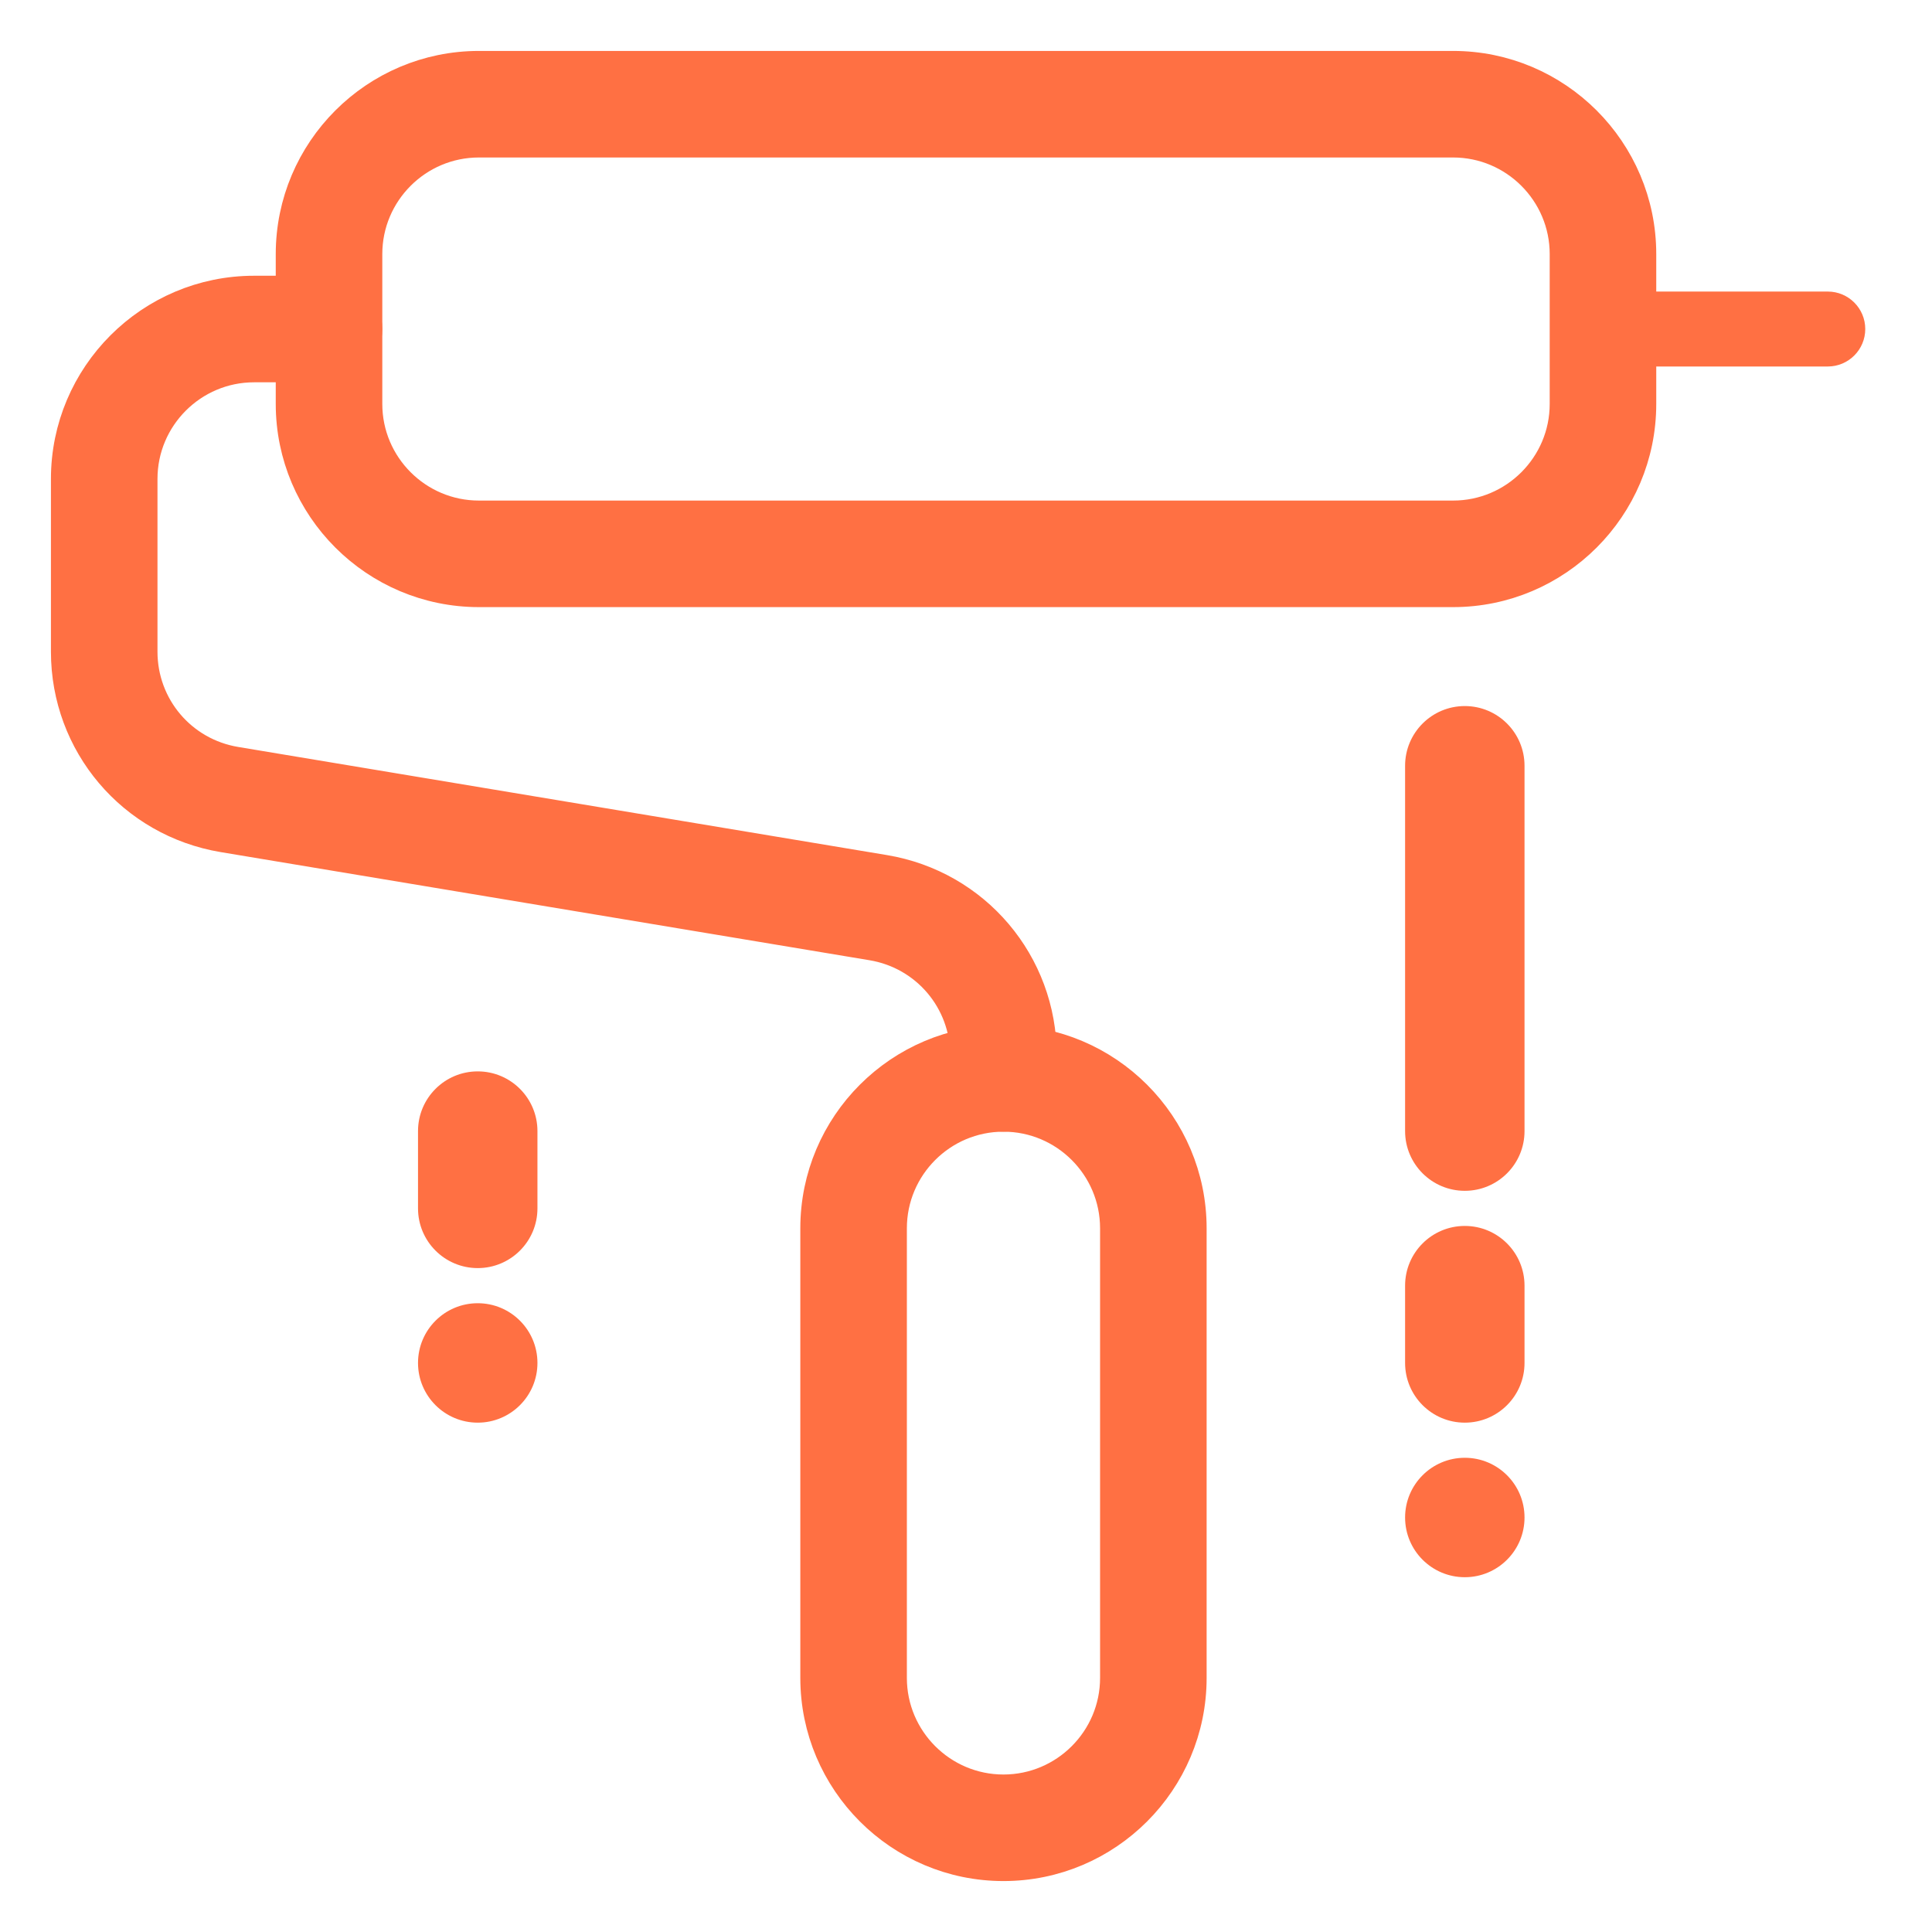
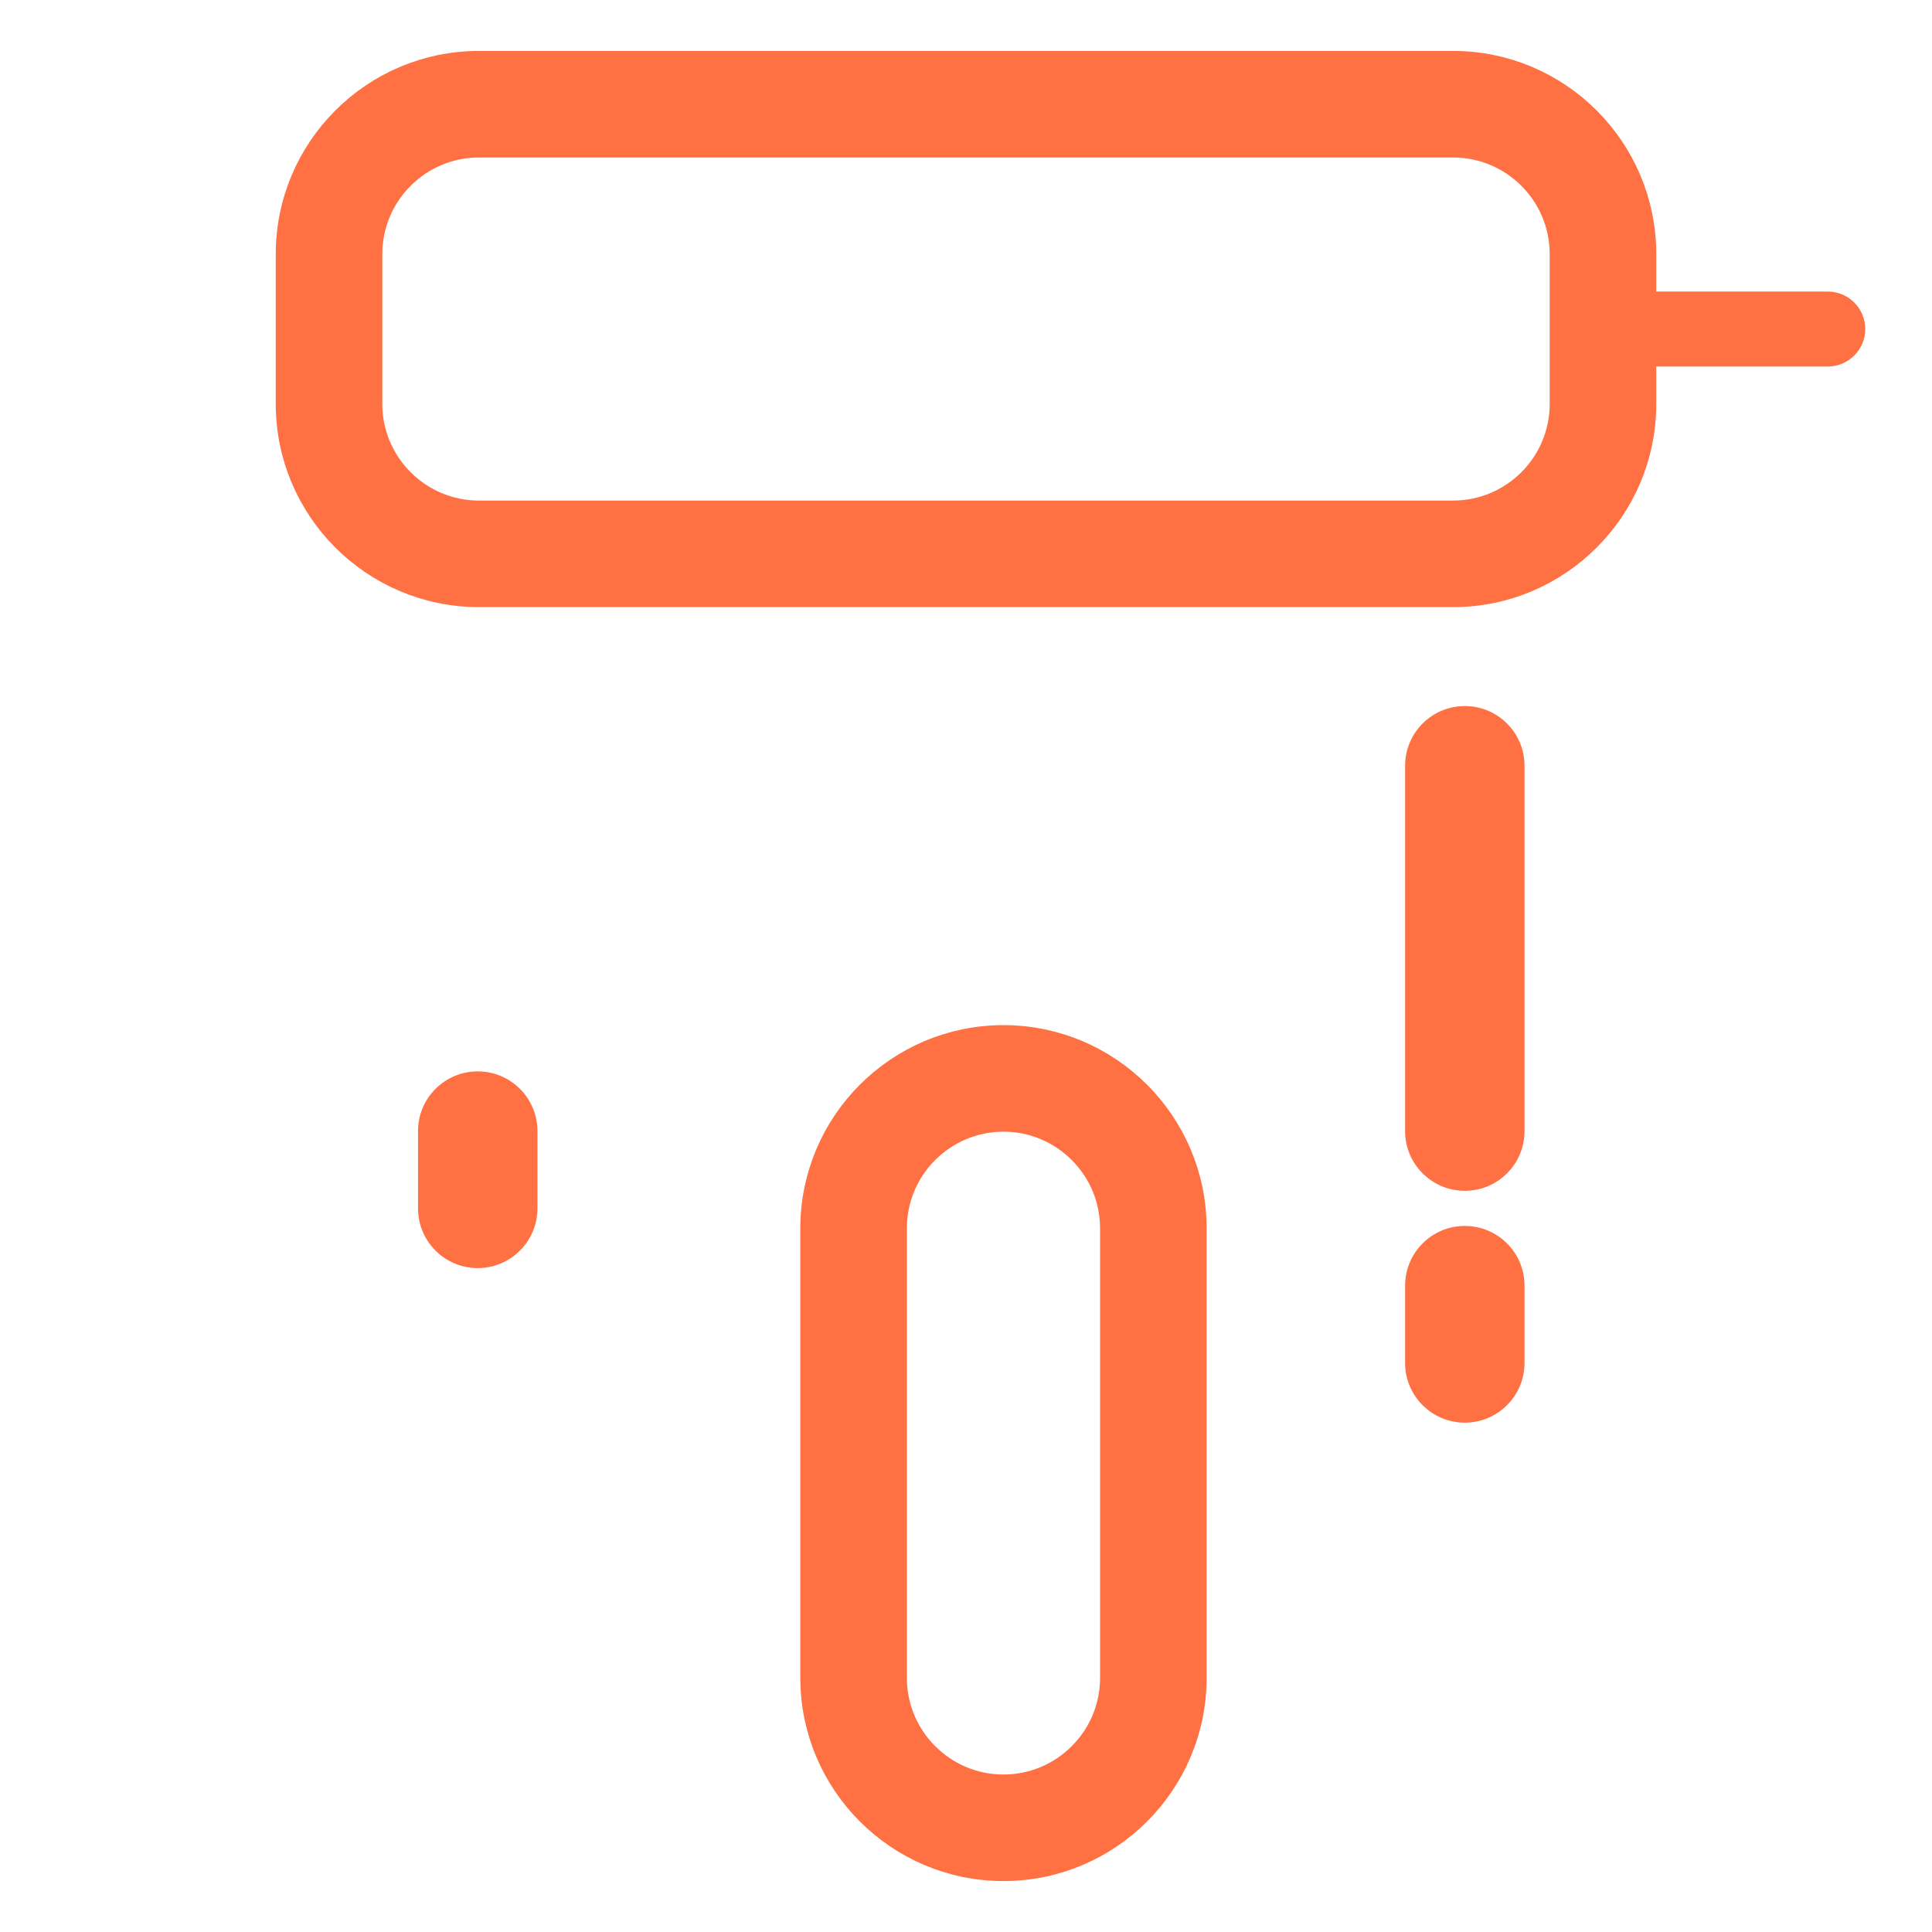
<svg xmlns="http://www.w3.org/2000/svg" width="550" height="550" viewBox="0 0 550 550" fill="none">
  <path d="M413.667 19H136.333C106.915 19 83 42.936 83 72.333V115C83 144.397 106.915 168.333 136.333 168.333H413.666C443.085 168.333 467 144.397 467 115V72.333C467 42.936 443.085 19 413.667 19ZM445.667 115C445.667 132.643 431.31 147 413.667 147H136.333C118.69 147 104.333 132.643 104.333 115V72.333C104.333 54.69 118.69 40.333 136.333 40.333H413.666C431.309 40.333 445.667 54.69 445.667 72.333V115Z" fill="#FF7043" stroke="#FF7043" stroke-width="9" />
  <path d="M520.333 83H456.333C450.445 83 445.666 87.779 445.666 93.667C445.666 99.555 450.445 104.334 456.333 104.334H520.333C526.221 104.334 531 99.555 531 93.667C531 87.779 526.221 83 520.333 83Z" fill="#FF7043" />
-   <path d="M251.768 247.864L67.064 217.08C51.576 214.499 40.333 201.229 40.333 185.528V136.333C40.333 118.69 54.69 104.333 72.333 104.333H93.666C99.554 104.333 104.333 99.554 104.333 93.666C104.333 87.778 99.555 83 93.667 83H72.333C42.915 83 19 106.936 19 136.333V185.528C19 211.704 37.752 233.827 63.565 238.136L248.269 268.92C263.757 271.501 275 284.771 275 300.472V307C275 312.888 279.779 317.667 285.667 317.667C291.555 317.667 296.334 312.888 296.334 307V300.472C296.334 274.296 277.581 252.173 251.768 247.864Z" fill="#FF7043" stroke="#FF7043" stroke-width="9" />
  <path d="M285.667 296.333C256.248 296.333 232.334 320.269 232.334 349.666V477.666C232.334 507.063 256.249 530.999 285.667 530.999C315.085 530.999 339 507.064 339 477.667V349.667C339 320.269 315.085 296.333 285.667 296.333ZM317.667 477.667C317.667 495.31 303.31 509.667 285.667 509.667C268.024 509.667 253.667 495.31 253.667 477.667V349.667C253.667 332.024 268.024 317.667 285.667 317.667C303.31 317.667 317.667 332.024 317.667 349.667V477.667Z" fill="#FF7043" stroke="#FF7043" stroke-width="9" />
  <path d="M434 218C434 208.611 426.389 201 417 201C407.611 201 400 208.611 400 218V322C400 331.389 407.611 339 417 339C426.389 339 434 331.389 434 322V218Z" fill="#FF7043" />
-   <path d="M434 366C434 356.611 426.389 349 417 349C407.611 349 400 356.611 400 366V388C400 397.389 407.611 405 417 405C426.389 405 434 397.389 434 388V366Z" fill="#FF7043" />
-   <path d="M434 432C434 422.611 426.389 415 417 415C407.611 415 400 422.611 400 432C400 441.389 407.611 449 417 449C426.389 449 434 441.389 434 432Z" fill="#FF7043" />
+   <path d="M434 366C434 356.611 426.389 349 417 349C407.611 349 400 356.611 400 366V388C400 397.389 407.611 405 417 405C426.389 405 434 397.389 434 388V366" fill="#FF7043" />
  <path d="M153 322C153 312.611 145.389 305 136 305C126.611 305 119 312.611 119 322V344C119 353.389 126.611 361 136 361C145.389 361 153 353.389 153 344V322Z" fill="#FF7043" />
-   <path d="M153 388C153 378.611 145.389 371 136 371C126.611 371 119 378.611 119 388C119 397.389 126.611 405 136 405C145.389 405 153 397.389 153 388Z" fill="#FF7043" />
</svg>